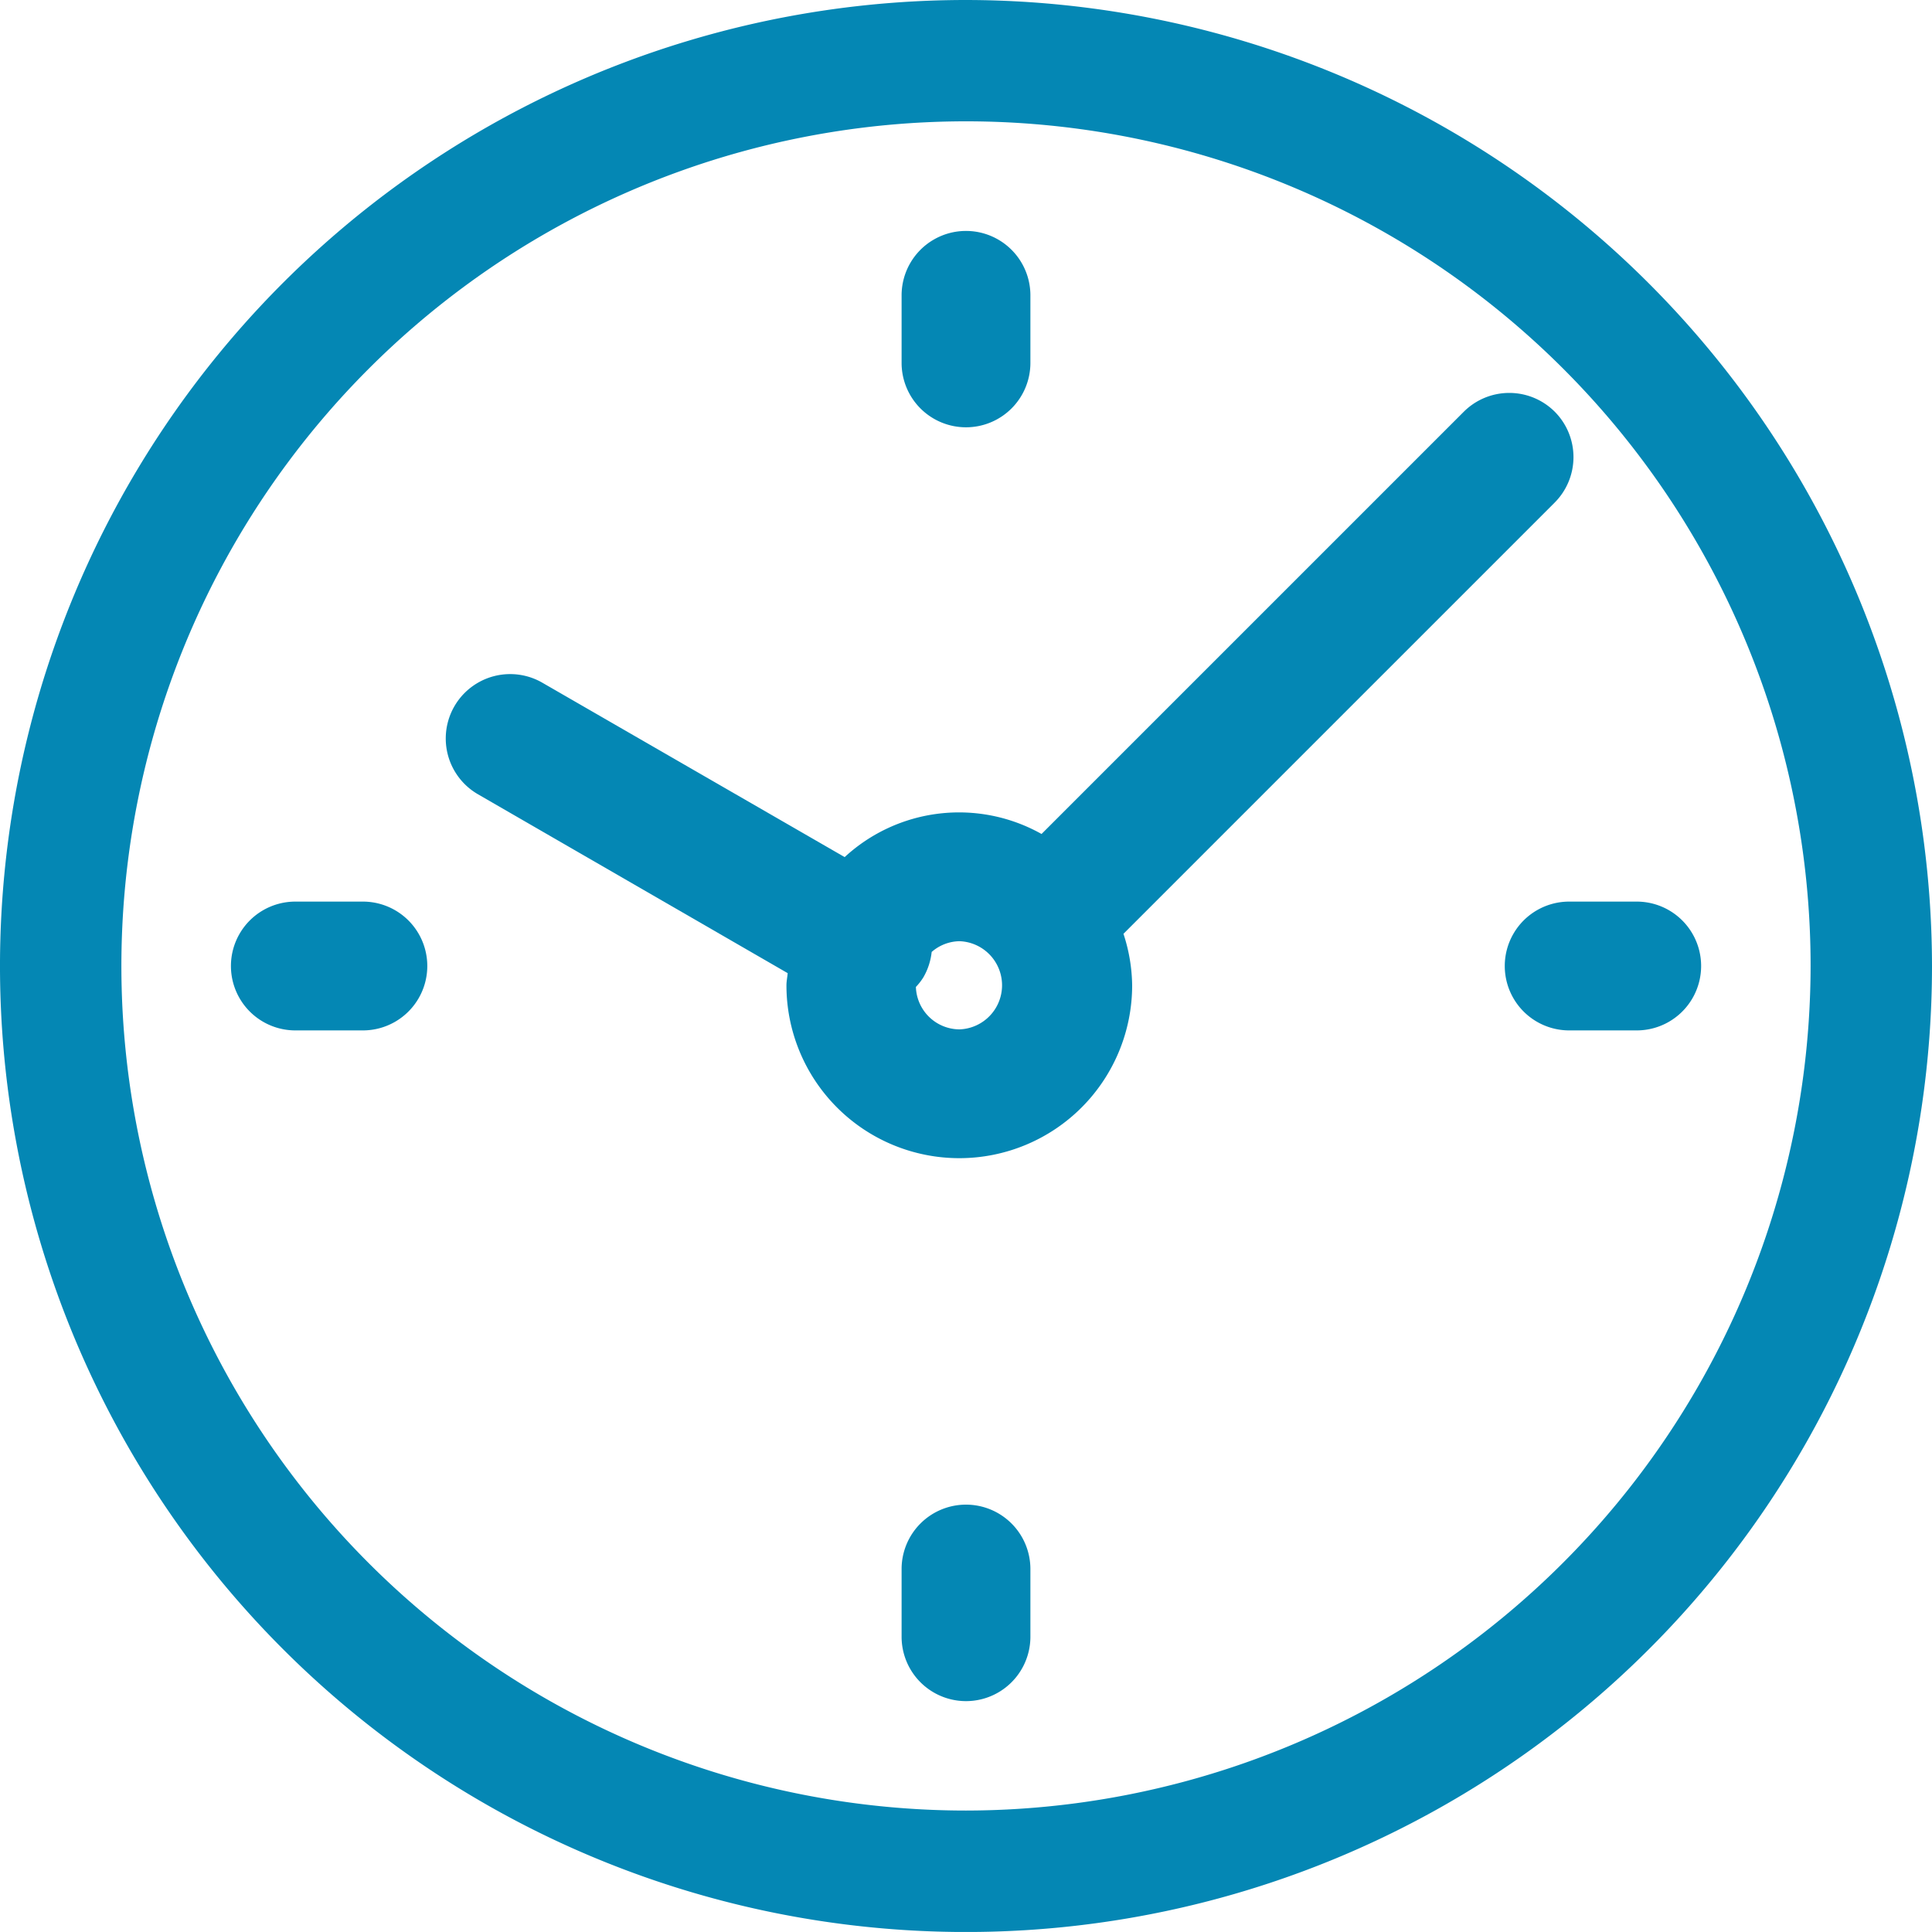
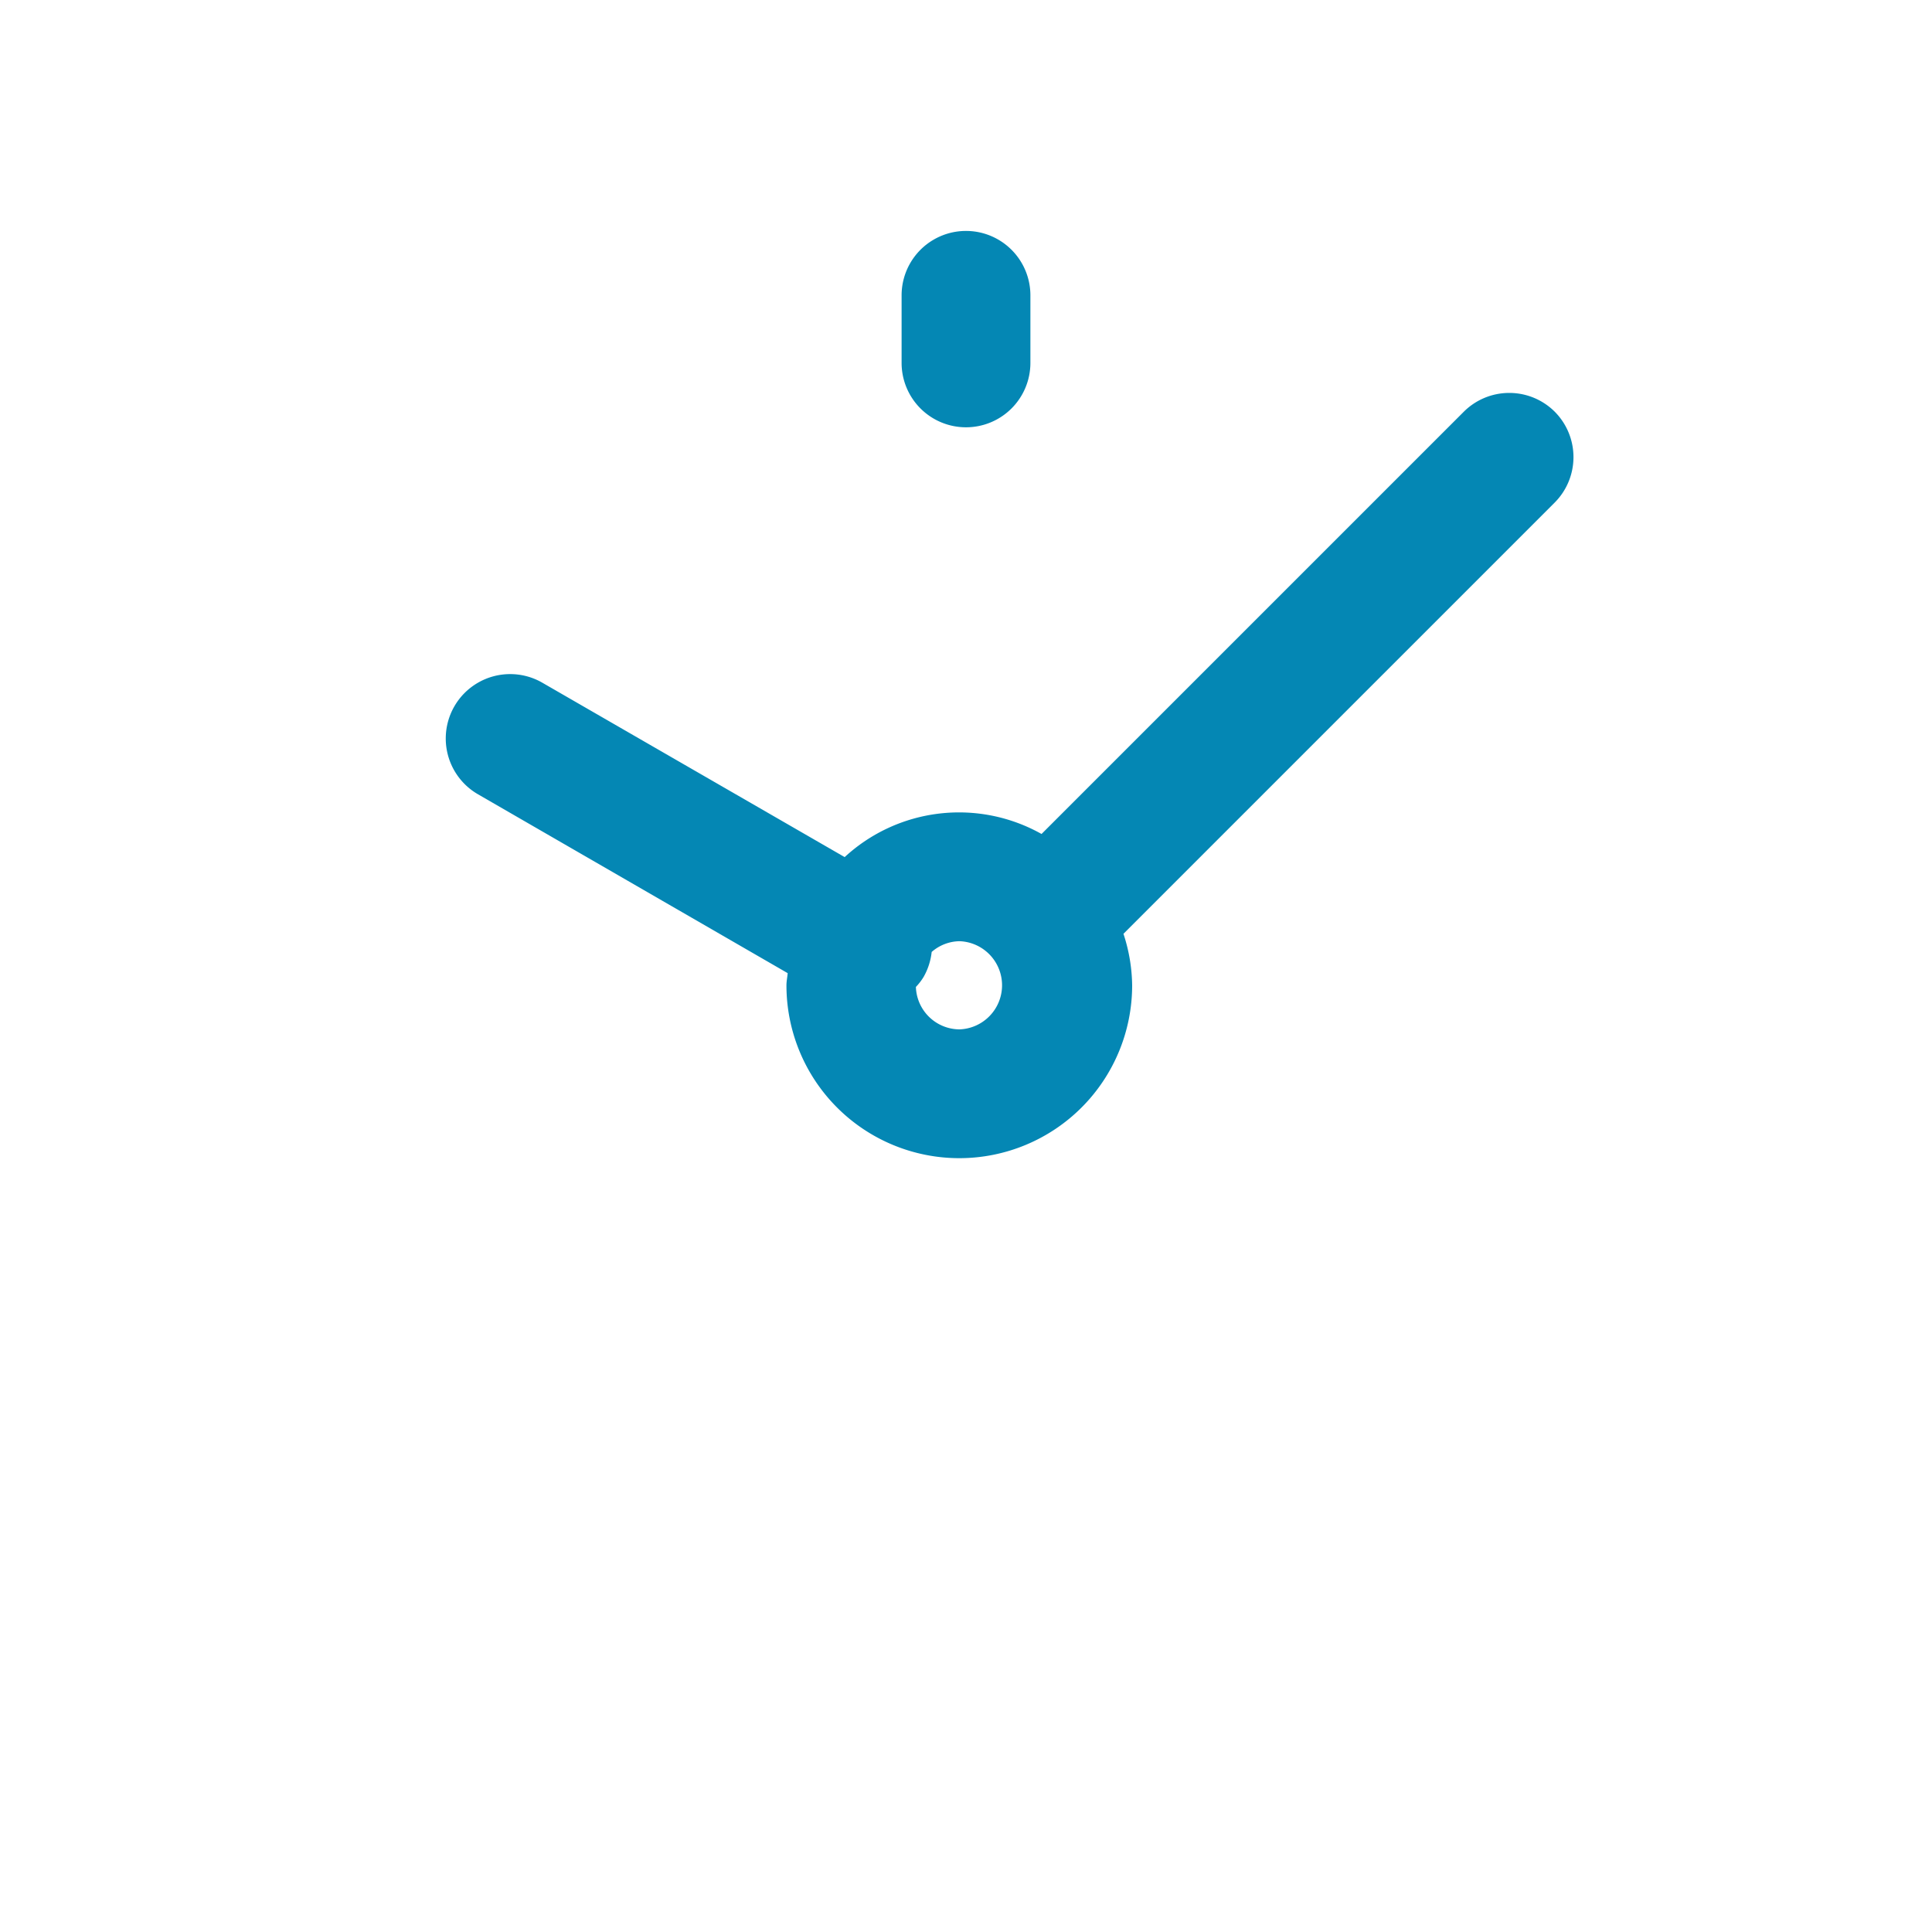
<svg xmlns="http://www.w3.org/2000/svg" height="29.999" viewBox="0 0 30 29.999" width="30">
  <g fill="#0487b4" transform="translate(-226.859 -143.956)">
-     <path d="m241.859 143.956a15 15 0 1 0 15 15 15.018 15.018 0 0 0 -15-15zm0 28.114a13.115 13.115 0 1 1 13.115-13.114 13.13 13.13 0 0 1 -13.115 13.114z" />
    <path d="m252.019 150.968a1 1 0 0 0 -1.414 0l-6.556 6.556a2.618 2.618 0 0 0 -3.057.359l-4.7-2.711a1 1 0 0 0 -1 1.732l4.815 2.781c-.005.063-.019.125-.019.189a2.684 2.684 0 1 0 5.368 0 2.645 2.645 0 0 0 -.135-.8l6.693-6.693a1 1 0 0 0 .005-1.413zm-9.242 9.59a.681.681 0 0 1 -.679-.659.9.9 0 0 0 .119-.154 1 1 0 0 0 .126-.389.67.67 0 0 1 .434-.167.685.685 0 0 1 0 1.369z" transform="translate(-1.017 -.618)" />
    <path d="m242.777 150.591a1 1 0 0 0 1-1v-1.049a1 1 0 0 0 -2 0v1.049a1 1 0 0 0 1 1z" transform="translate(-.918)" />
-     <path d="m232.494 158.874h-1.049a1 1 0 0 0 0 2h1.049a1 1 0 0 0 0-2z" transform="translate(0 -.918)" />
-     <path d="m242.777 169.155a1 1 0 0 0 -1 1v1.051a1 1 0 0 0 2 0v-1.051a1 1 0 0 0 -1-1z" transform="translate(-.918 -1.835)" />
-     <path d="m254.109 158.874h-1.049a1 1 0 0 0 0 2h1.049a1 1 0 0 0 0-2z" transform="translate(-1.835 -.918)" />
  </g>
</svg>